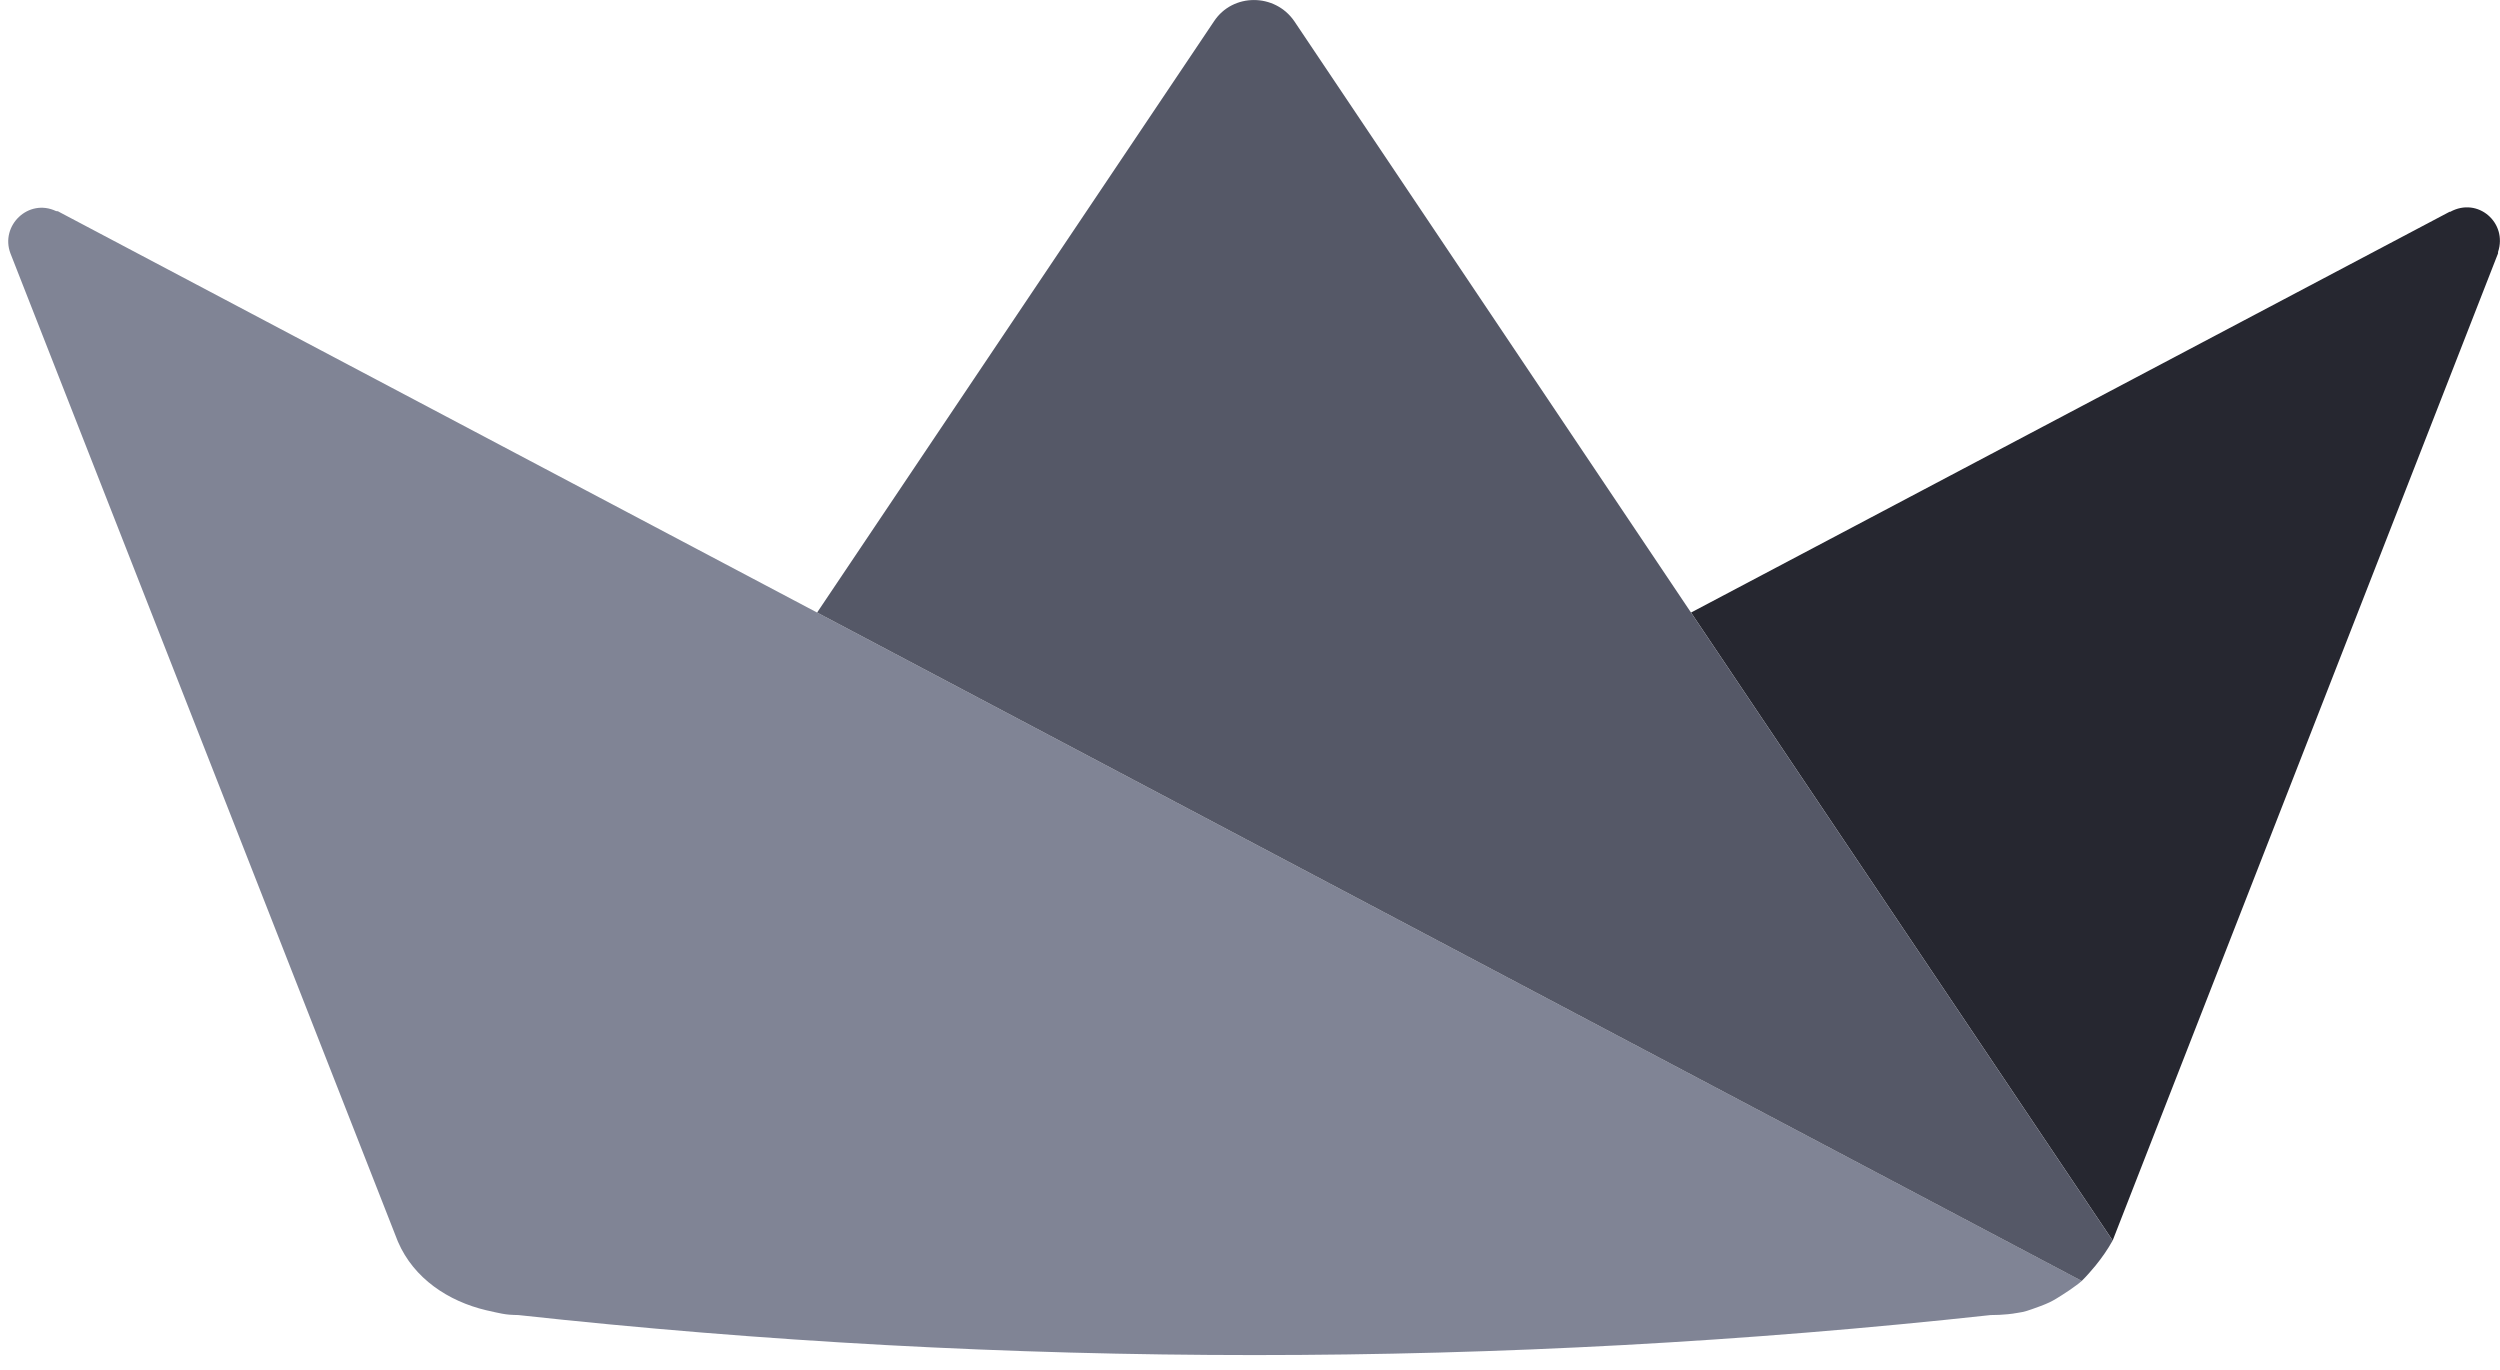
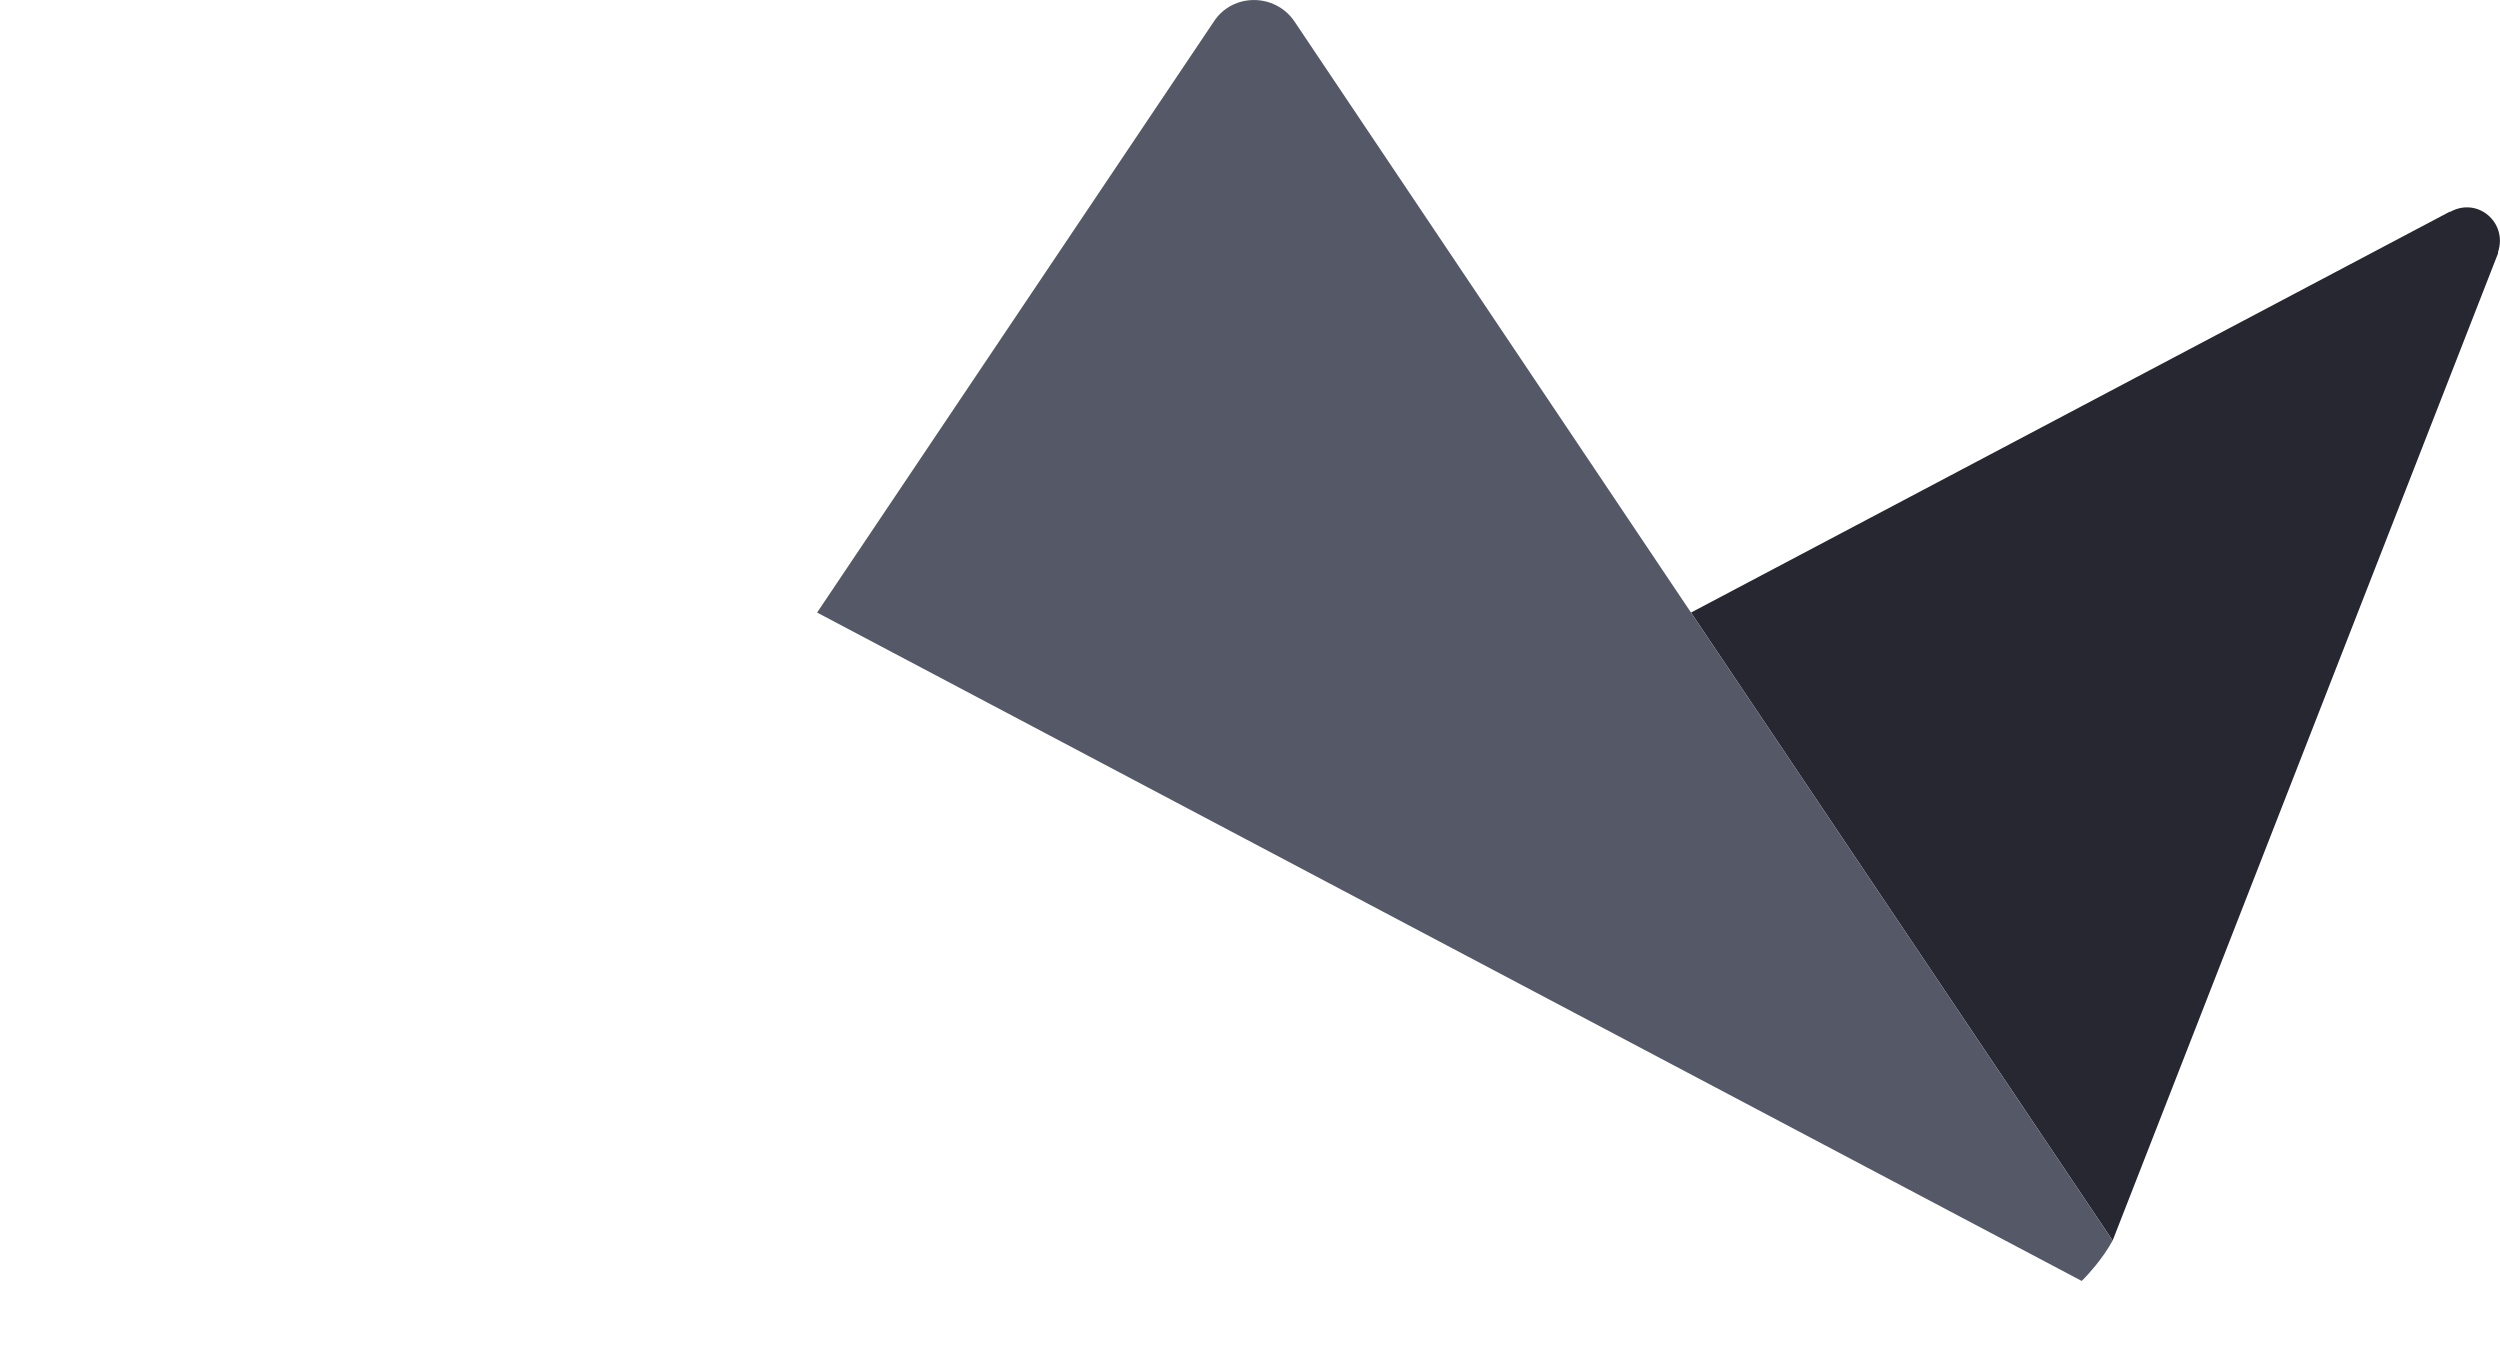
<svg xmlns="http://www.w3.org/2000/svg" width="301" height="165" viewBox="0 0 301 165" fill="none">
-   <path d="M150.971 101.551L98.379 73.751L7.087 25.5C7.004 25.417 6.837 25.417 6.754 25.417C3.421 23.834 0.004 27.167 1.254 30.5L47.771 149.142L47.779 149.167C47.829 149.284 47.871 149.401 47.921 149.517C49.829 153.942 53.996 156.676 58.529 157.751C58.912 157.834 59.187 157.91 59.647 158.002C60.105 158.103 60.746 158.242 61.296 158.284C61.387 158.292 61.471 158.292 61.562 158.301H61.629C61.696 158.309 61.762 158.309 61.829 158.317H61.921C61.979 158.326 62.046 158.326 62.104 158.326H62.212C62.279 158.334 62.346 158.334 62.412 158.334V158.334C121.324 164.757 180.759 164.757 239.671 158.334V158.334C240.379 158.334 241.071 158.301 241.738 158.234C241.954 158.209 242.163 158.184 242.371 158.159C242.396 158.151 242.429 158.151 242.454 158.142C242.596 158.126 242.738 158.101 242.879 158.076C243.088 158.051 243.296 158.009 243.504 157.967C243.921 157.876 244.111 157.809 244.676 157.615C245.241 157.421 246.18 157.081 246.768 156.797C247.355 156.514 247.763 156.242 248.254 155.934C248.863 155.551 249.441 155.158 250.028 154.719C250.281 154.525 250.454 154.401 250.638 154.226L250.538 154.167L150.971 101.551Z" fill="#808495" />
  <path d="M295.007 25.502H294.923L203.598 73.752L254.365 149.361L300.765 30.502V30.335C301.932 26.835 298.348 23.669 295.007 25.502" fill="#262730" />
  <path d="M155.838 2.56C153.505 -0.849 148.421 -0.849 146.171 2.56L98.379 73.752L150.971 101.552L250.638 154.226C251.264 153.613 251.766 153.016 252.297 152.385C253.047 151.46 253.747 150.469 254.363 149.36L203.597 73.752L155.838 2.56Z" fill="#555867" />
</svg>